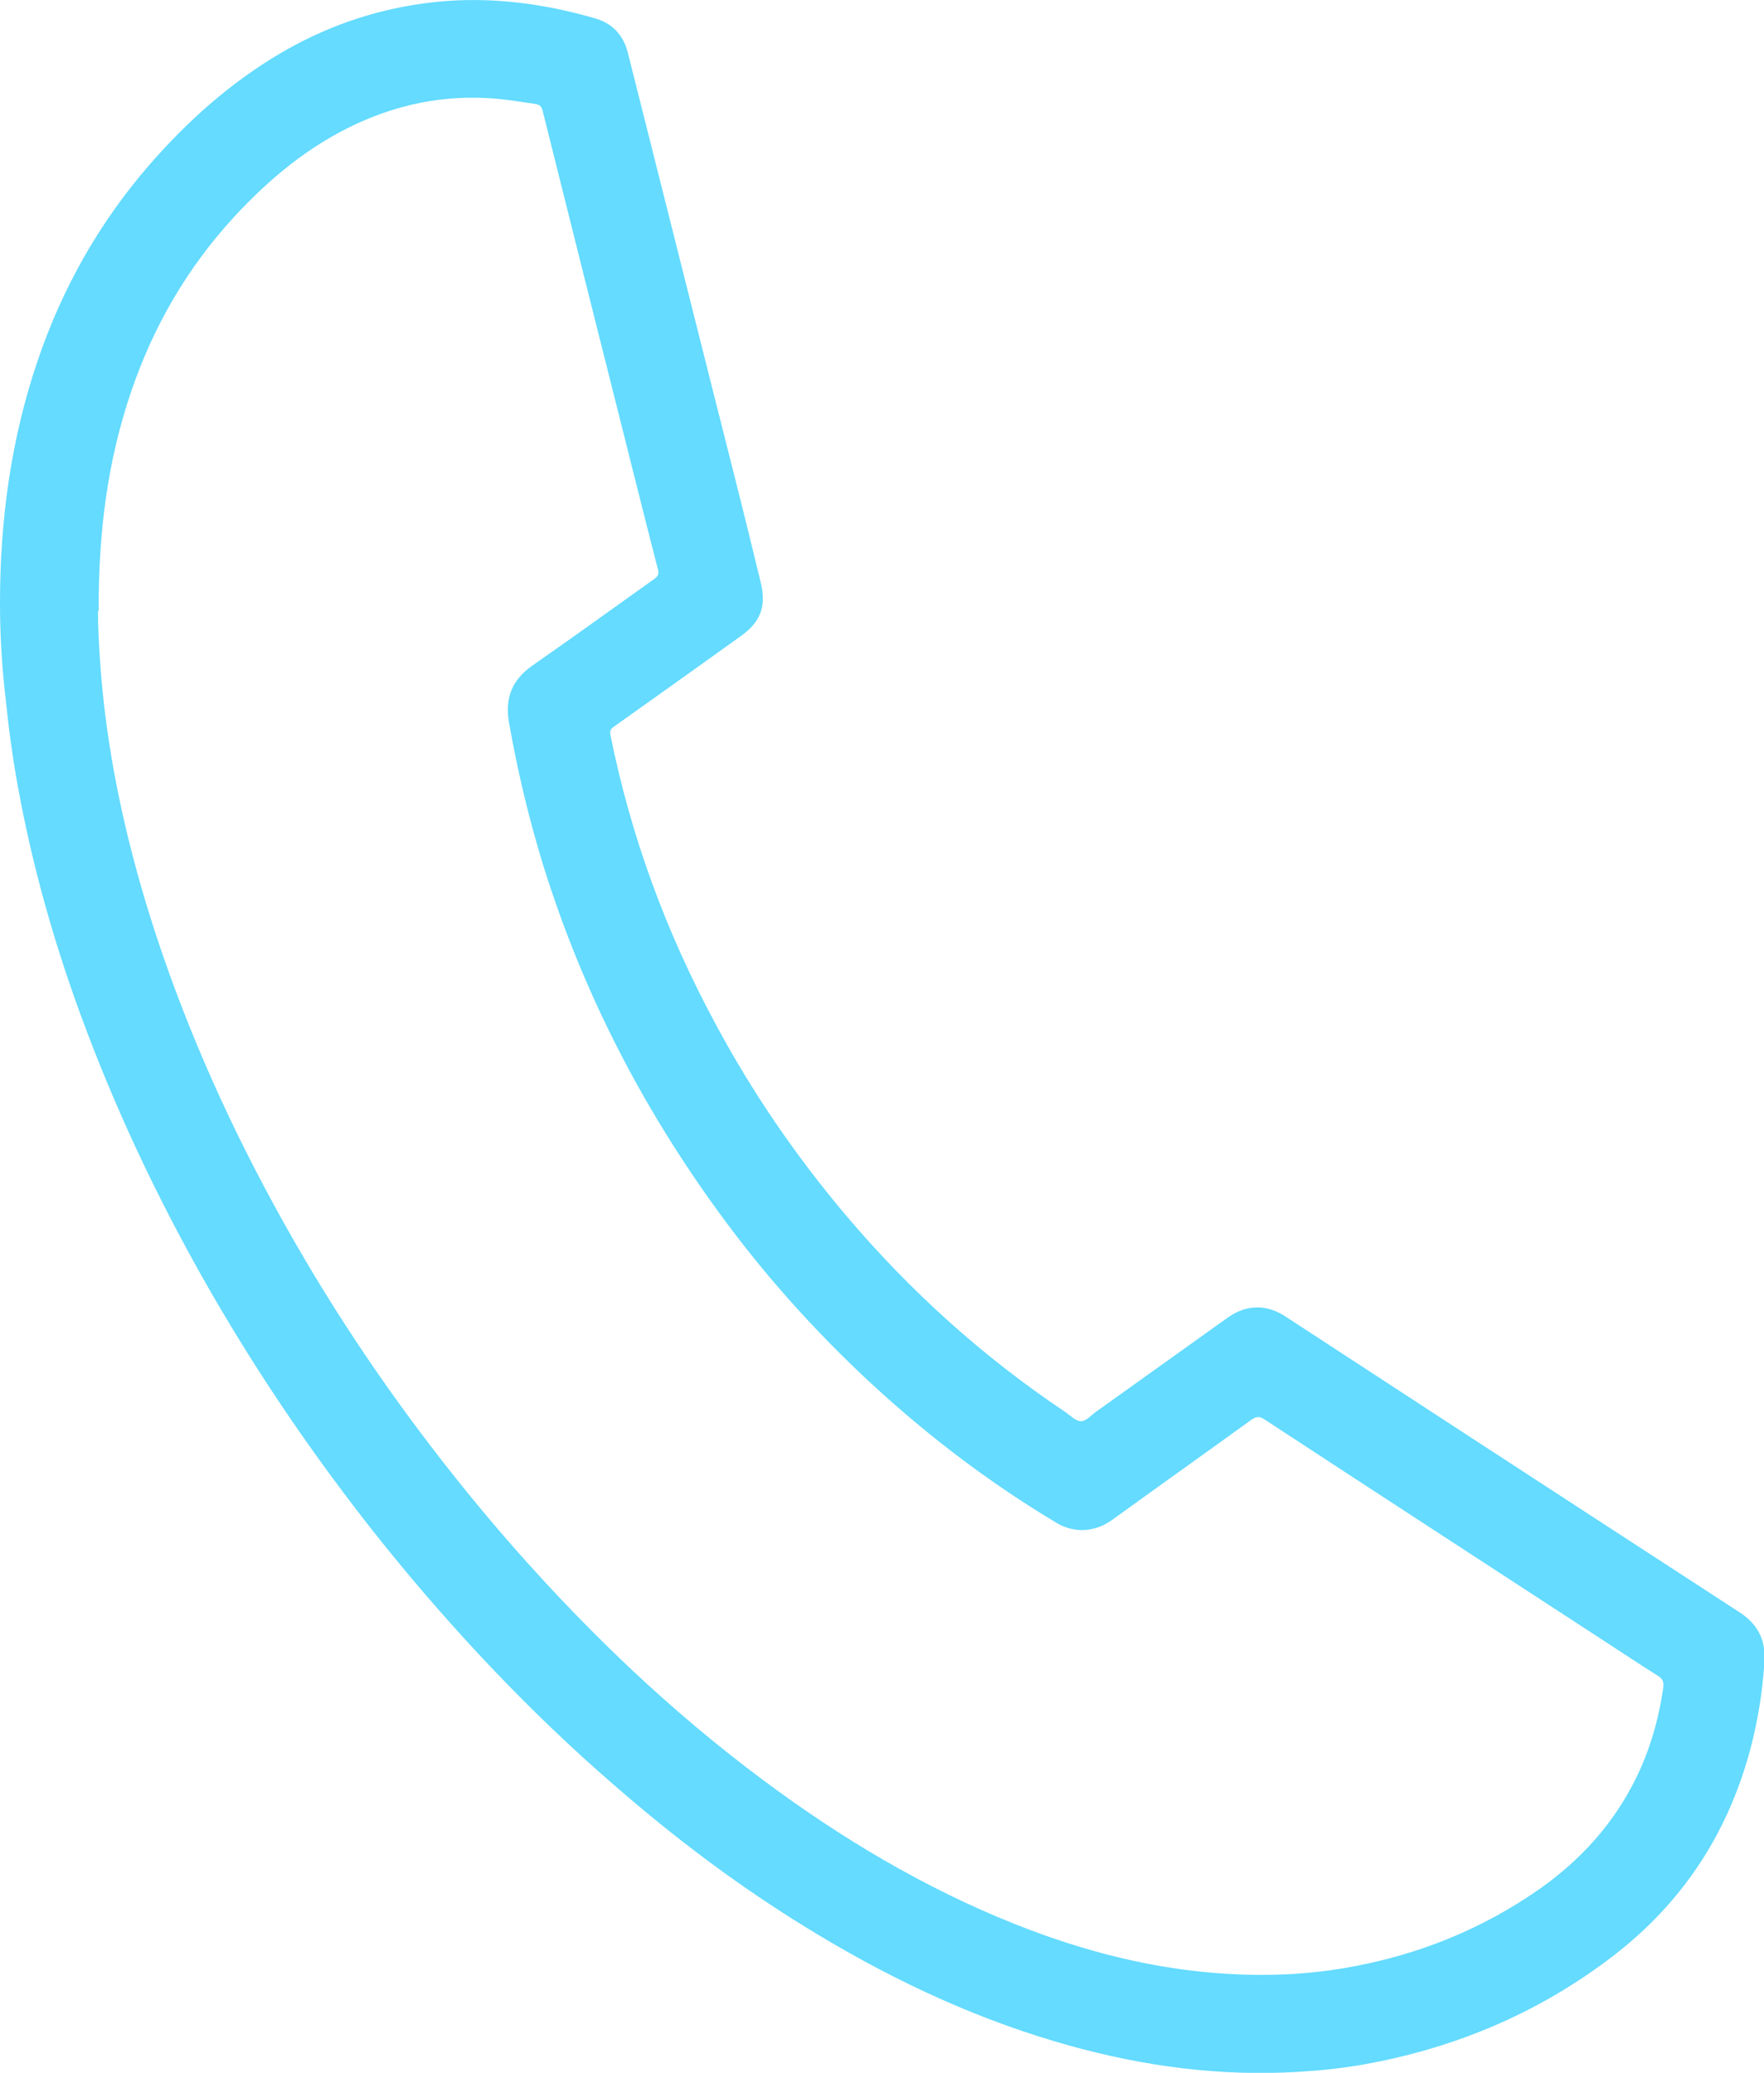
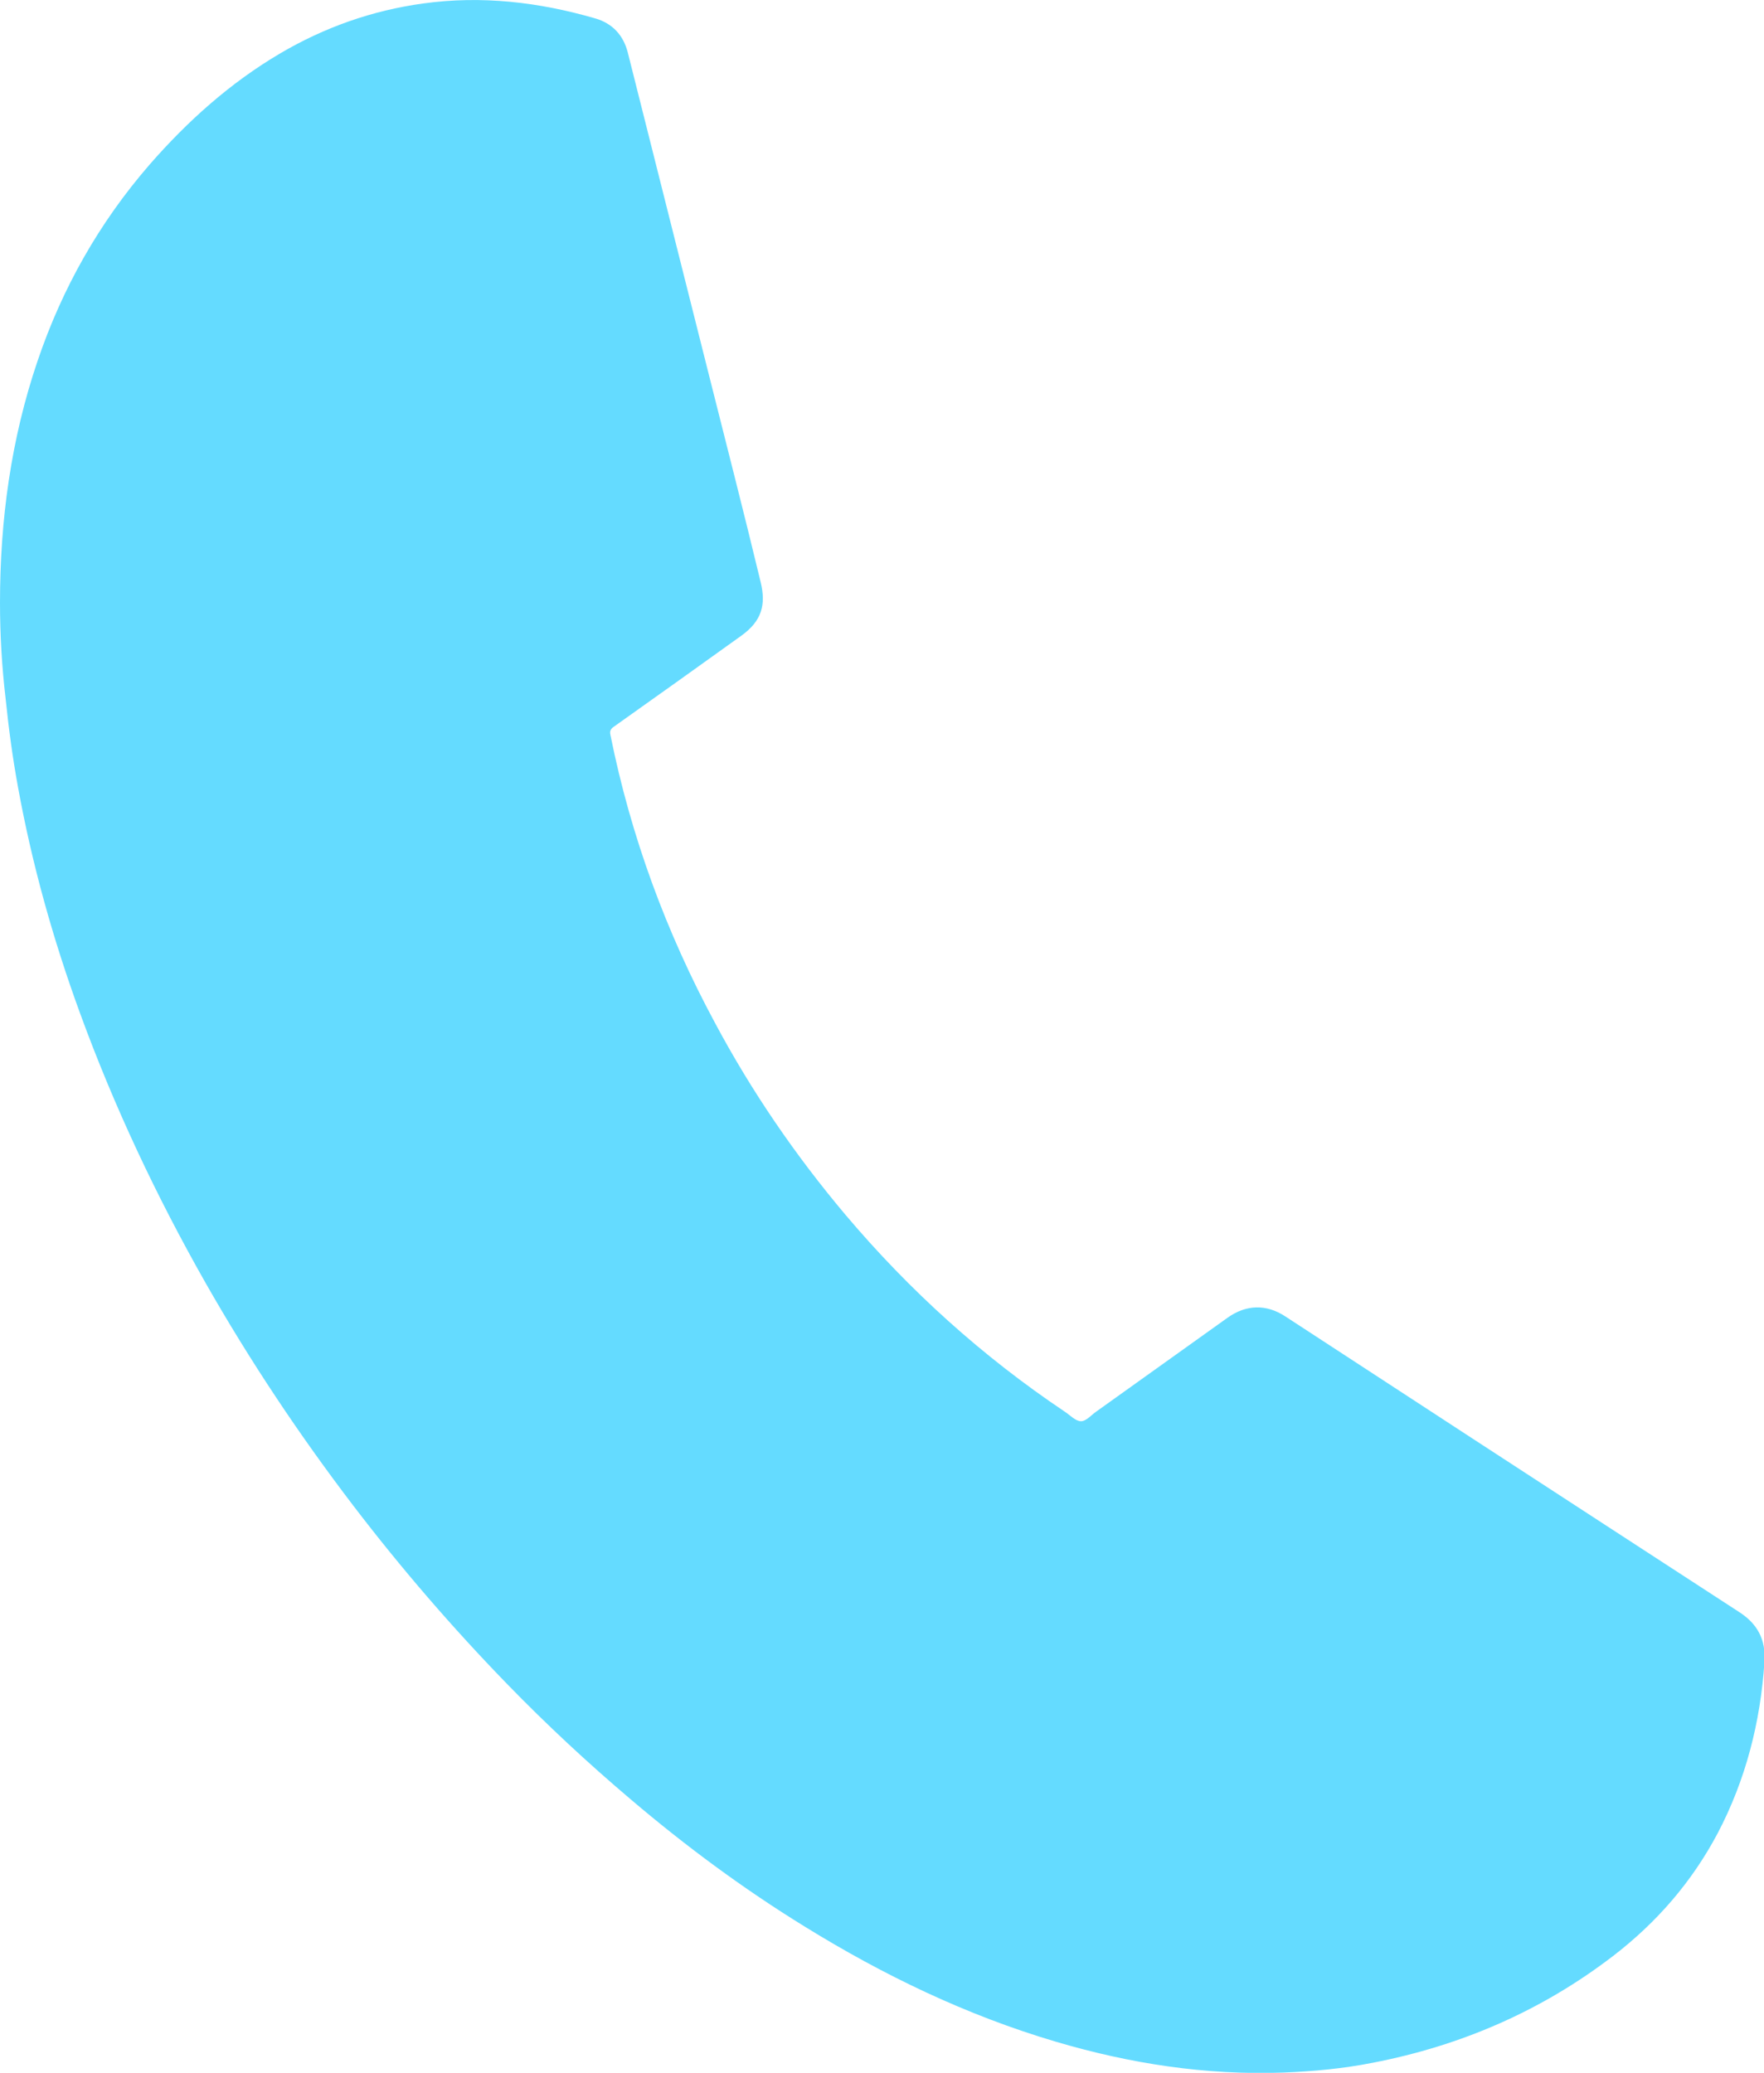
<svg xmlns="http://www.w3.org/2000/svg" version="1.1" viewBox="0 0 754.5 886.6">
  <defs>
    <style>
      .cls-1 {
        fill: #64dbff;
      }
    </style>
  </defs>
  <g>
    <g id="Layer_1">
-       <path class="cls-1" d="M0,257.8c0-35.3,4.7-70,16.1-103.5,10.5-31,26.3-59,47.8-83.8,16.3-18.7,34.6-35.1,56-47.7,18.9-11.1,39.2-18.3,61-21.3,25.1-3.5,49.7-.6,73.8,6.4,7.2,2.1,11.9,7.1,13.8,14.5,11.4,45.3,22.8,90.6,34.2,135.9,7.6,30.3,15.4,60.5,22.7,90.9,2.2,9.3.6,16.3-8.3,22.7-18.1,13-36.3,26-54.5,38.9-1.4,1-1.9,1.8-1.5,3.6,8.7,43.3,23.8,84.3,44.7,123.1,15.7,29.4,34.4,56.7,55.9,82.2,27.4,32.4,58.5,60.5,93.7,84.1,2.3,1.5,4.6,4.1,7,4.1,2.2,0,4.4-2.7,6.6-4.2,18.7-13.4,37.4-26.7,56.1-40.1,7.9-5.6,16.5-5.9,24.7-.5,26.6,17.3,53.1,34.7,79.7,52,38.1,24.8,76.3,49.7,114.5,74.5,7.7,5,11.3,11.7,10.7,21.1-1.7,25.9-8,50.6-20.1,73.6-11,20.7-26,38-44.6,52.3-30.6,23.5-65.1,38.4-102.8,45.7-12.6,2.5-25.4,3.7-38.3,4.2-33.2,1.2-65.5-3.8-97.3-13.2-38.2-11.3-73.7-28.4-107.5-49.3-26.3-16.2-51-34.5-74.5-54.5-18.4-15.6-36-32-52.8-49.3-23.4-24.1-45.3-49.5-65.7-76.2-23.2-30.4-44.3-62.1-63.2-95.3-21-37-39.1-75.4-53.7-115.4-11.5-31.5-20.5-63.6-26.5-96.6-2.3-12.5-4-25.2-5.3-37.9C.8,285.2,0,271.5,0,257.8ZM41.9,261.5c0,5.7.4,14.9,1.1,24,1.1,15,3.1,30,5.8,44.8,5.3,28.8,13.2,56.9,23,84.4,15.3,42.9,35,83.8,58,123,18.9,32.2,40,62.8,63.2,92.1,23.8,30.1,49.5,58.3,77.4,84.6,17.8,16.7,36.4,32.4,56,47,33.4,24.9,68.9,46.1,107.7,61.6,29.4,11.7,59.7,19.5,91.3,21.3,16.6,1,33.2.3,49.7-2.5,30.5-5.2,58.5-16.3,83.8-34.1,17.3-12.3,31.2-27.6,40.7-46.8,6.1-12.3,9.8-25.3,11.8-38.9.4-2.8-.4-4.1-2.6-5.4-7.5-4.7-14.8-9.6-22.2-14.4-48.6-31.7-97.3-63.3-145.8-95.1-2-1.3-3.3-1.3-5.3,0-19.9,14.4-39.9,28.6-59.8,43-7.3,5.3-16.1,5.8-23.6,1.4-30.3-18.1-58.1-39.5-83.7-63.7-19.9-18.9-38.3-39.2-54.9-61.1-33.7-44.5-59.9-92.9-77.7-145.9-7.9-23.5-13.8-47.4-18.1-71.8-1.8-10.4,1.3-18.2,10-24.3,17.5-12.2,34.8-24.7,52.2-37.1,1.6-1.1,2-2.2,1.5-4.1-5.5-21.3-10.8-42.7-16.2-64.1-11.1-44-22.1-88-33.1-132-.4-1.8-1.2-2.6-3-2.9-4.2-.6-8.3-1.3-12.5-1.8-22.5-2.8-44,.9-64.4,10.4-20.2,9.4-36.9,23.3-51.9,39.5-20.2,21.9-34.8,47.1-44.3,75.2-9.9,29.2-13.9,59.3-13.8,93.5Z" />
+       <path class="cls-1" d="M0,257.8c0-35.3,4.7-70,16.1-103.5,10.5-31,26.3-59,47.8-83.8,16.3-18.7,34.6-35.1,56-47.7,18.9-11.1,39.2-18.3,61-21.3,25.1-3.5,49.7-.6,73.8,6.4,7.2,2.1,11.9,7.1,13.8,14.5,11.4,45.3,22.8,90.6,34.2,135.9,7.6,30.3,15.4,60.5,22.7,90.9,2.2,9.3.6,16.3-8.3,22.7-18.1,13-36.3,26-54.5,38.9-1.4,1-1.9,1.8-1.5,3.6,8.7,43.3,23.8,84.3,44.7,123.1,15.7,29.4,34.4,56.7,55.9,82.2,27.4,32.4,58.5,60.5,93.7,84.1,2.3,1.5,4.6,4.1,7,4.1,2.2,0,4.4-2.7,6.6-4.2,18.7-13.4,37.4-26.7,56.1-40.1,7.9-5.6,16.5-5.9,24.7-.5,26.6,17.3,53.1,34.7,79.7,52,38.1,24.8,76.3,49.7,114.5,74.5,7.7,5,11.3,11.7,10.7,21.1-1.7,25.9-8,50.6-20.1,73.6-11,20.7-26,38-44.6,52.3-30.6,23.5-65.1,38.4-102.8,45.7-12.6,2.5-25.4,3.7-38.3,4.2-33.2,1.2-65.5-3.8-97.3-13.2-38.2-11.3-73.7-28.4-107.5-49.3-26.3-16.2-51-34.5-74.5-54.5-18.4-15.6-36-32-52.8-49.3-23.4-24.1-45.3-49.5-65.7-76.2-23.2-30.4-44.3-62.1-63.2-95.3-21-37-39.1-75.4-53.7-115.4-11.5-31.5-20.5-63.6-26.5-96.6-2.3-12.5-4-25.2-5.3-37.9C.8,285.2,0,271.5,0,257.8ZM41.9,261.5Z" />
    </g>
  </g>
</svg>